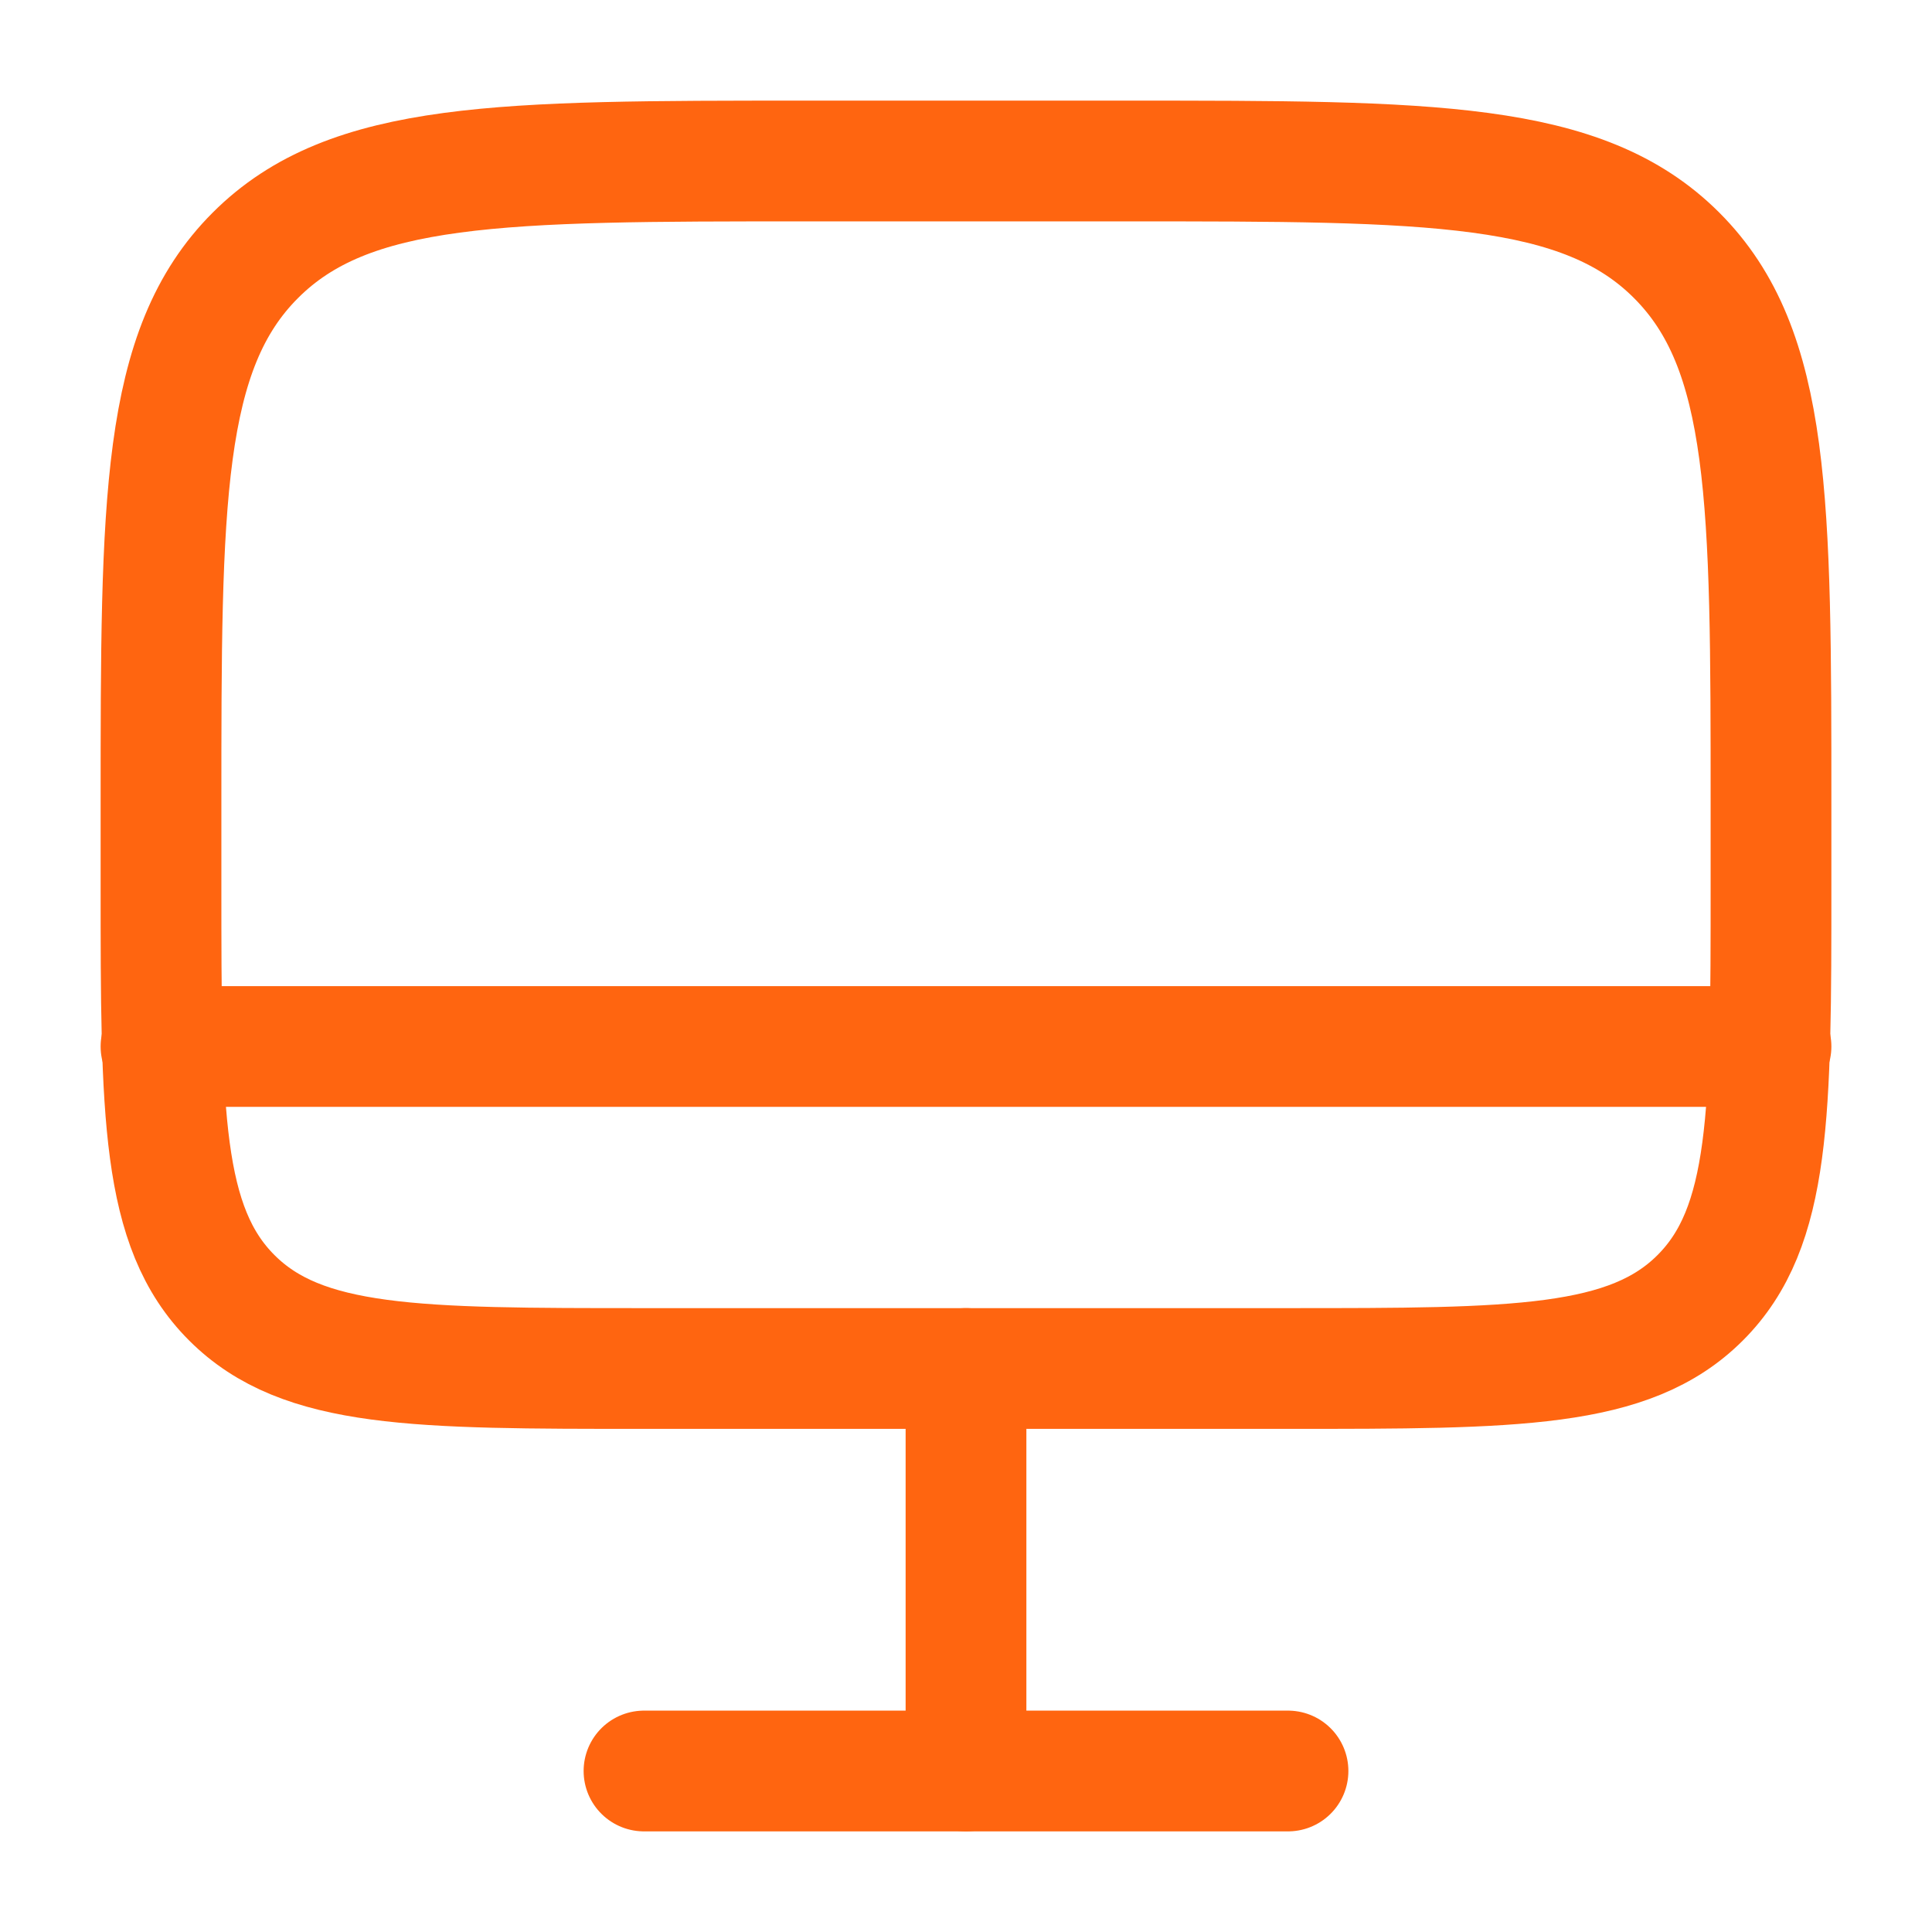
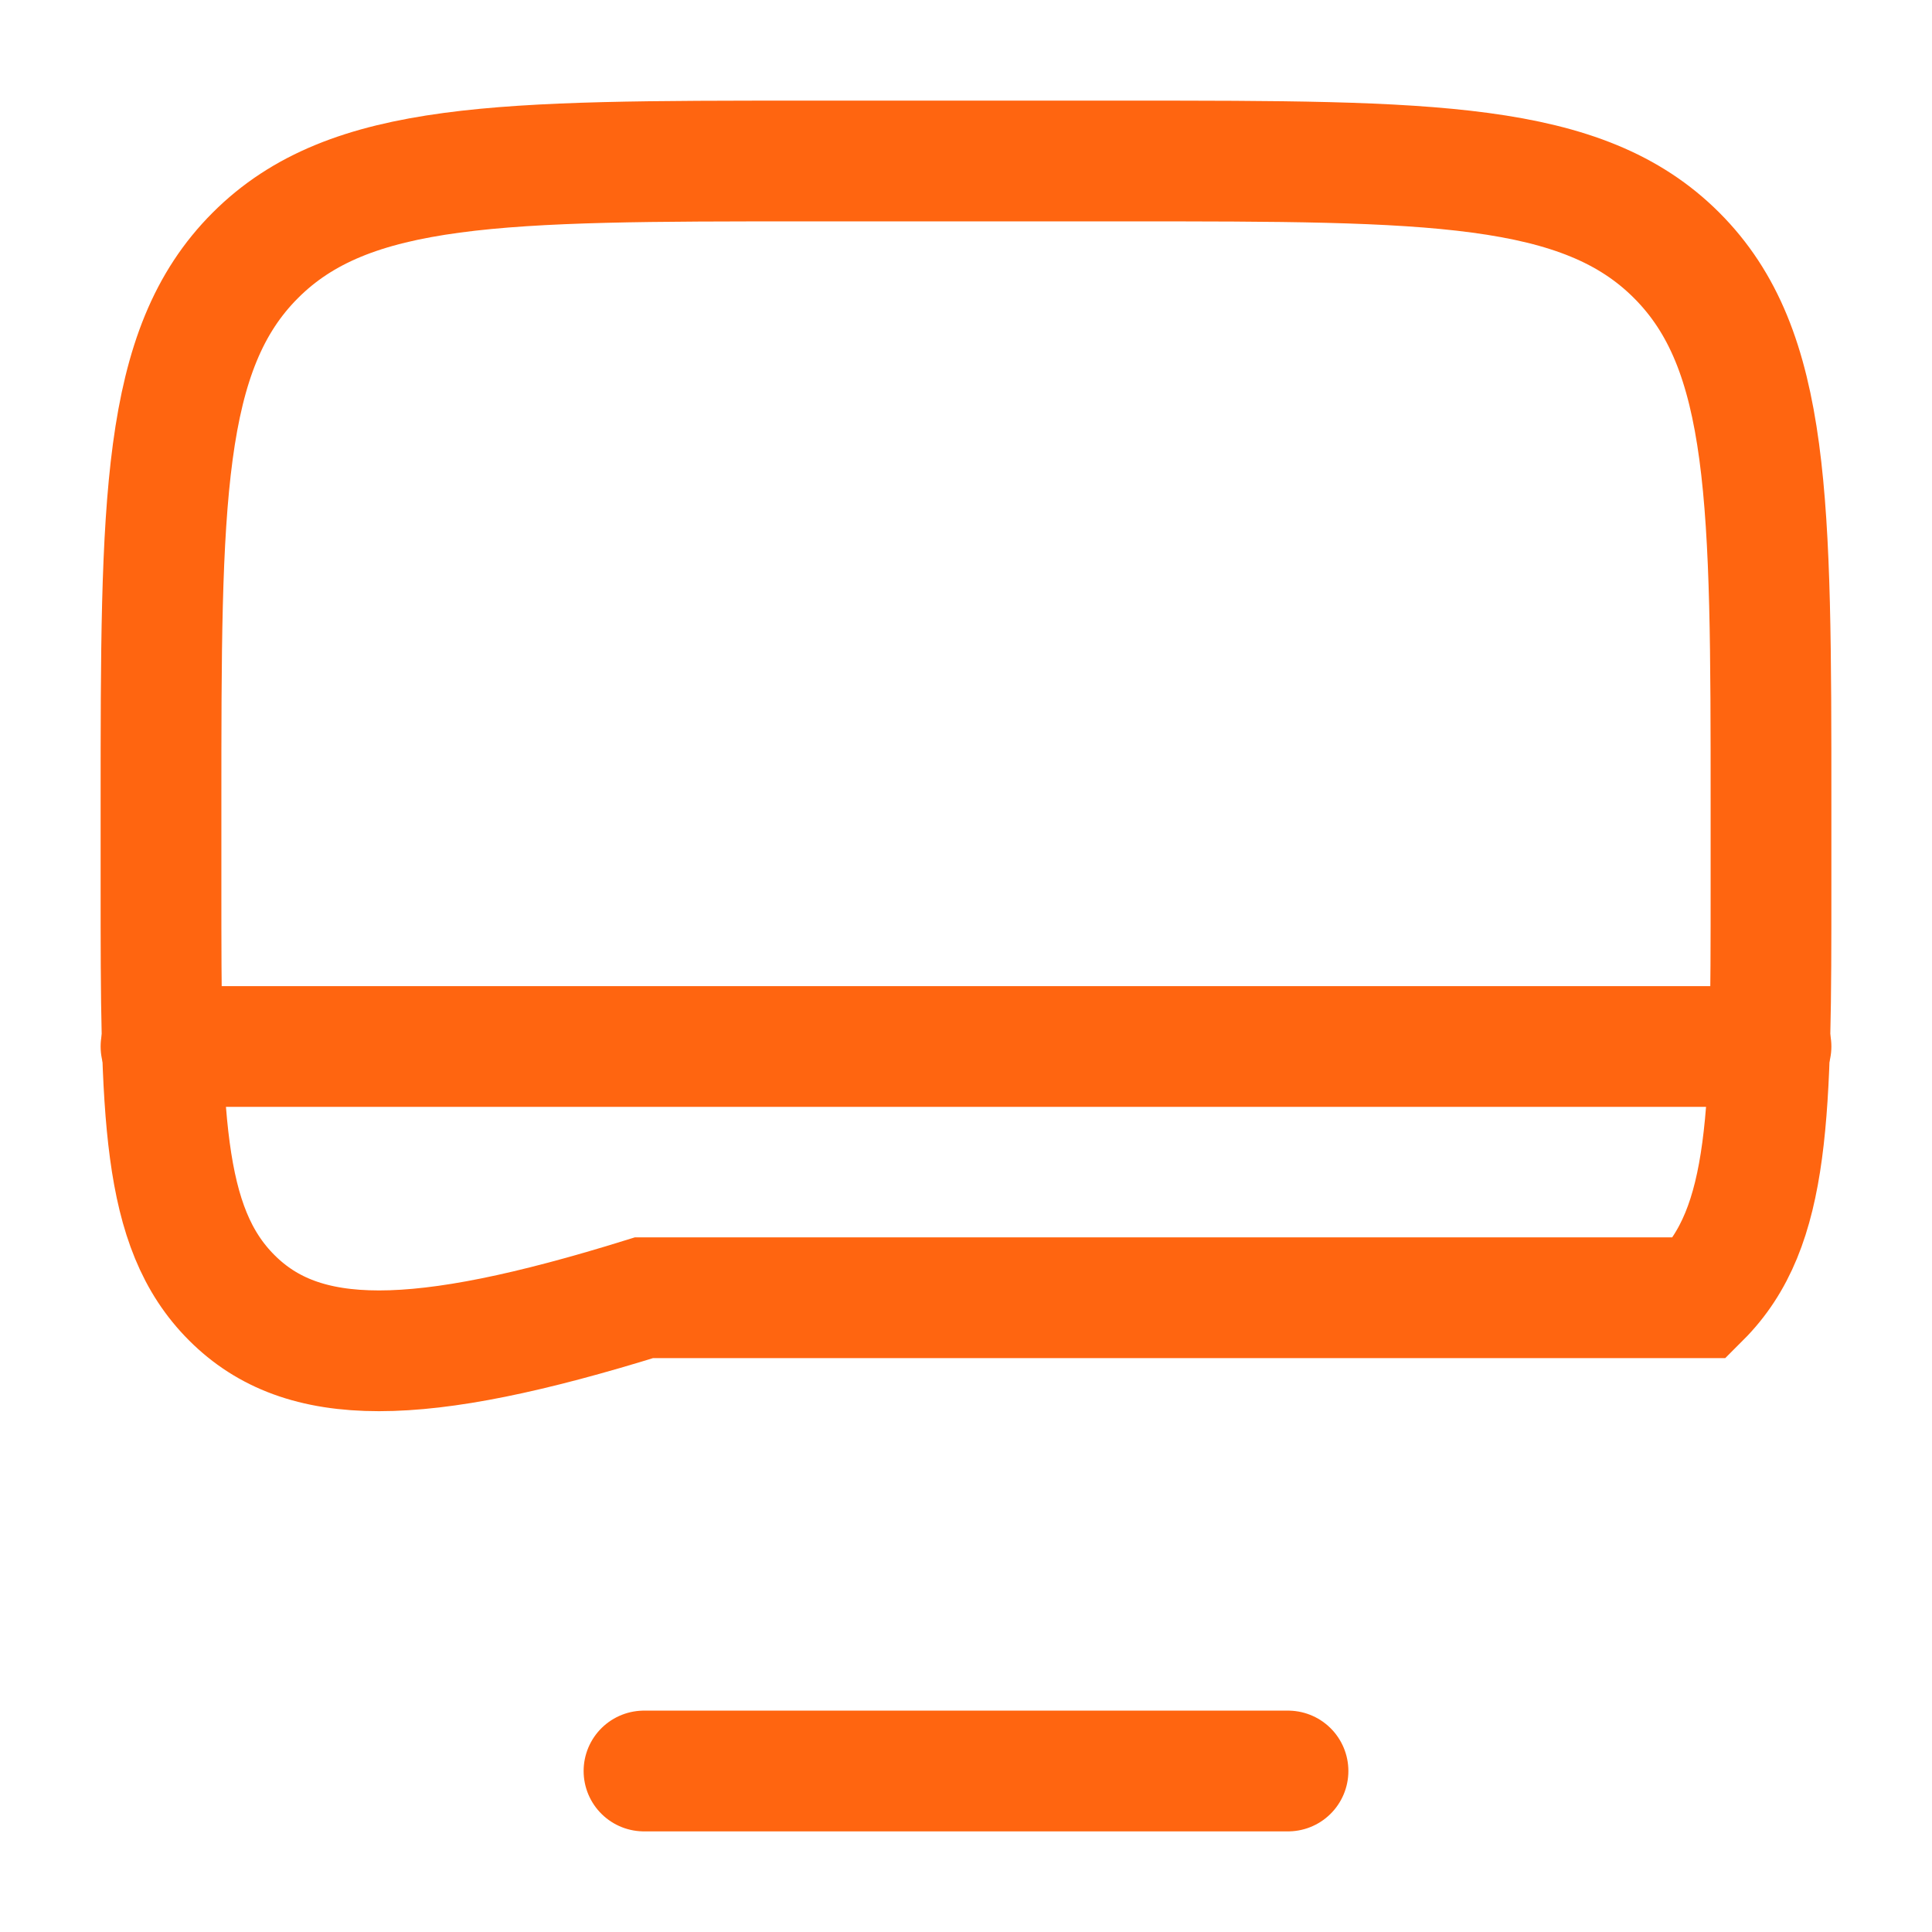
<svg xmlns="http://www.w3.org/2000/svg" width="24" height="24" viewBox="0 0 24 24" fill="none">
-   <path d="M2 10C2 6.229 2 4.343 3.172 3.172C4.343 2 6.229 2 10 2H14C17.771 2 19.657 2 20.828 3.172C22 4.343 22 6.229 22 10V11C22 13.828 22 15.243 21.121 16.121C20.243 17 18.828 17 16 17H8C5.172 17 3.757 17 2.879 16.121C2 15.243 2 13.828 2 11V10Z" stroke="#FF6510" stroke-width="1.5" />
+   <path d="M2 10C2 6.229 2 4.343 3.172 3.172C4.343 2 6.229 2 10 2H14C17.771 2 19.657 2 20.828 3.172C22 4.343 22 6.229 22 10V11C22 13.828 22 15.243 21.121 16.121H8C5.172 17 3.757 17 2.879 16.121C2 15.243 2 13.828 2 11V10Z" stroke="#FF6510" stroke-width="1.5" />
  <path d="M16 22H8" stroke="#FF6510" stroke-width="1.5" stroke-linecap="round" />
-   <path d="M12 17V22" stroke="#FF6510" stroke-width="1.5" stroke-linecap="round" />
  <path d="M22 13H2" stroke="#FF6510" stroke-width="1.5" stroke-linecap="round" />
</svg>